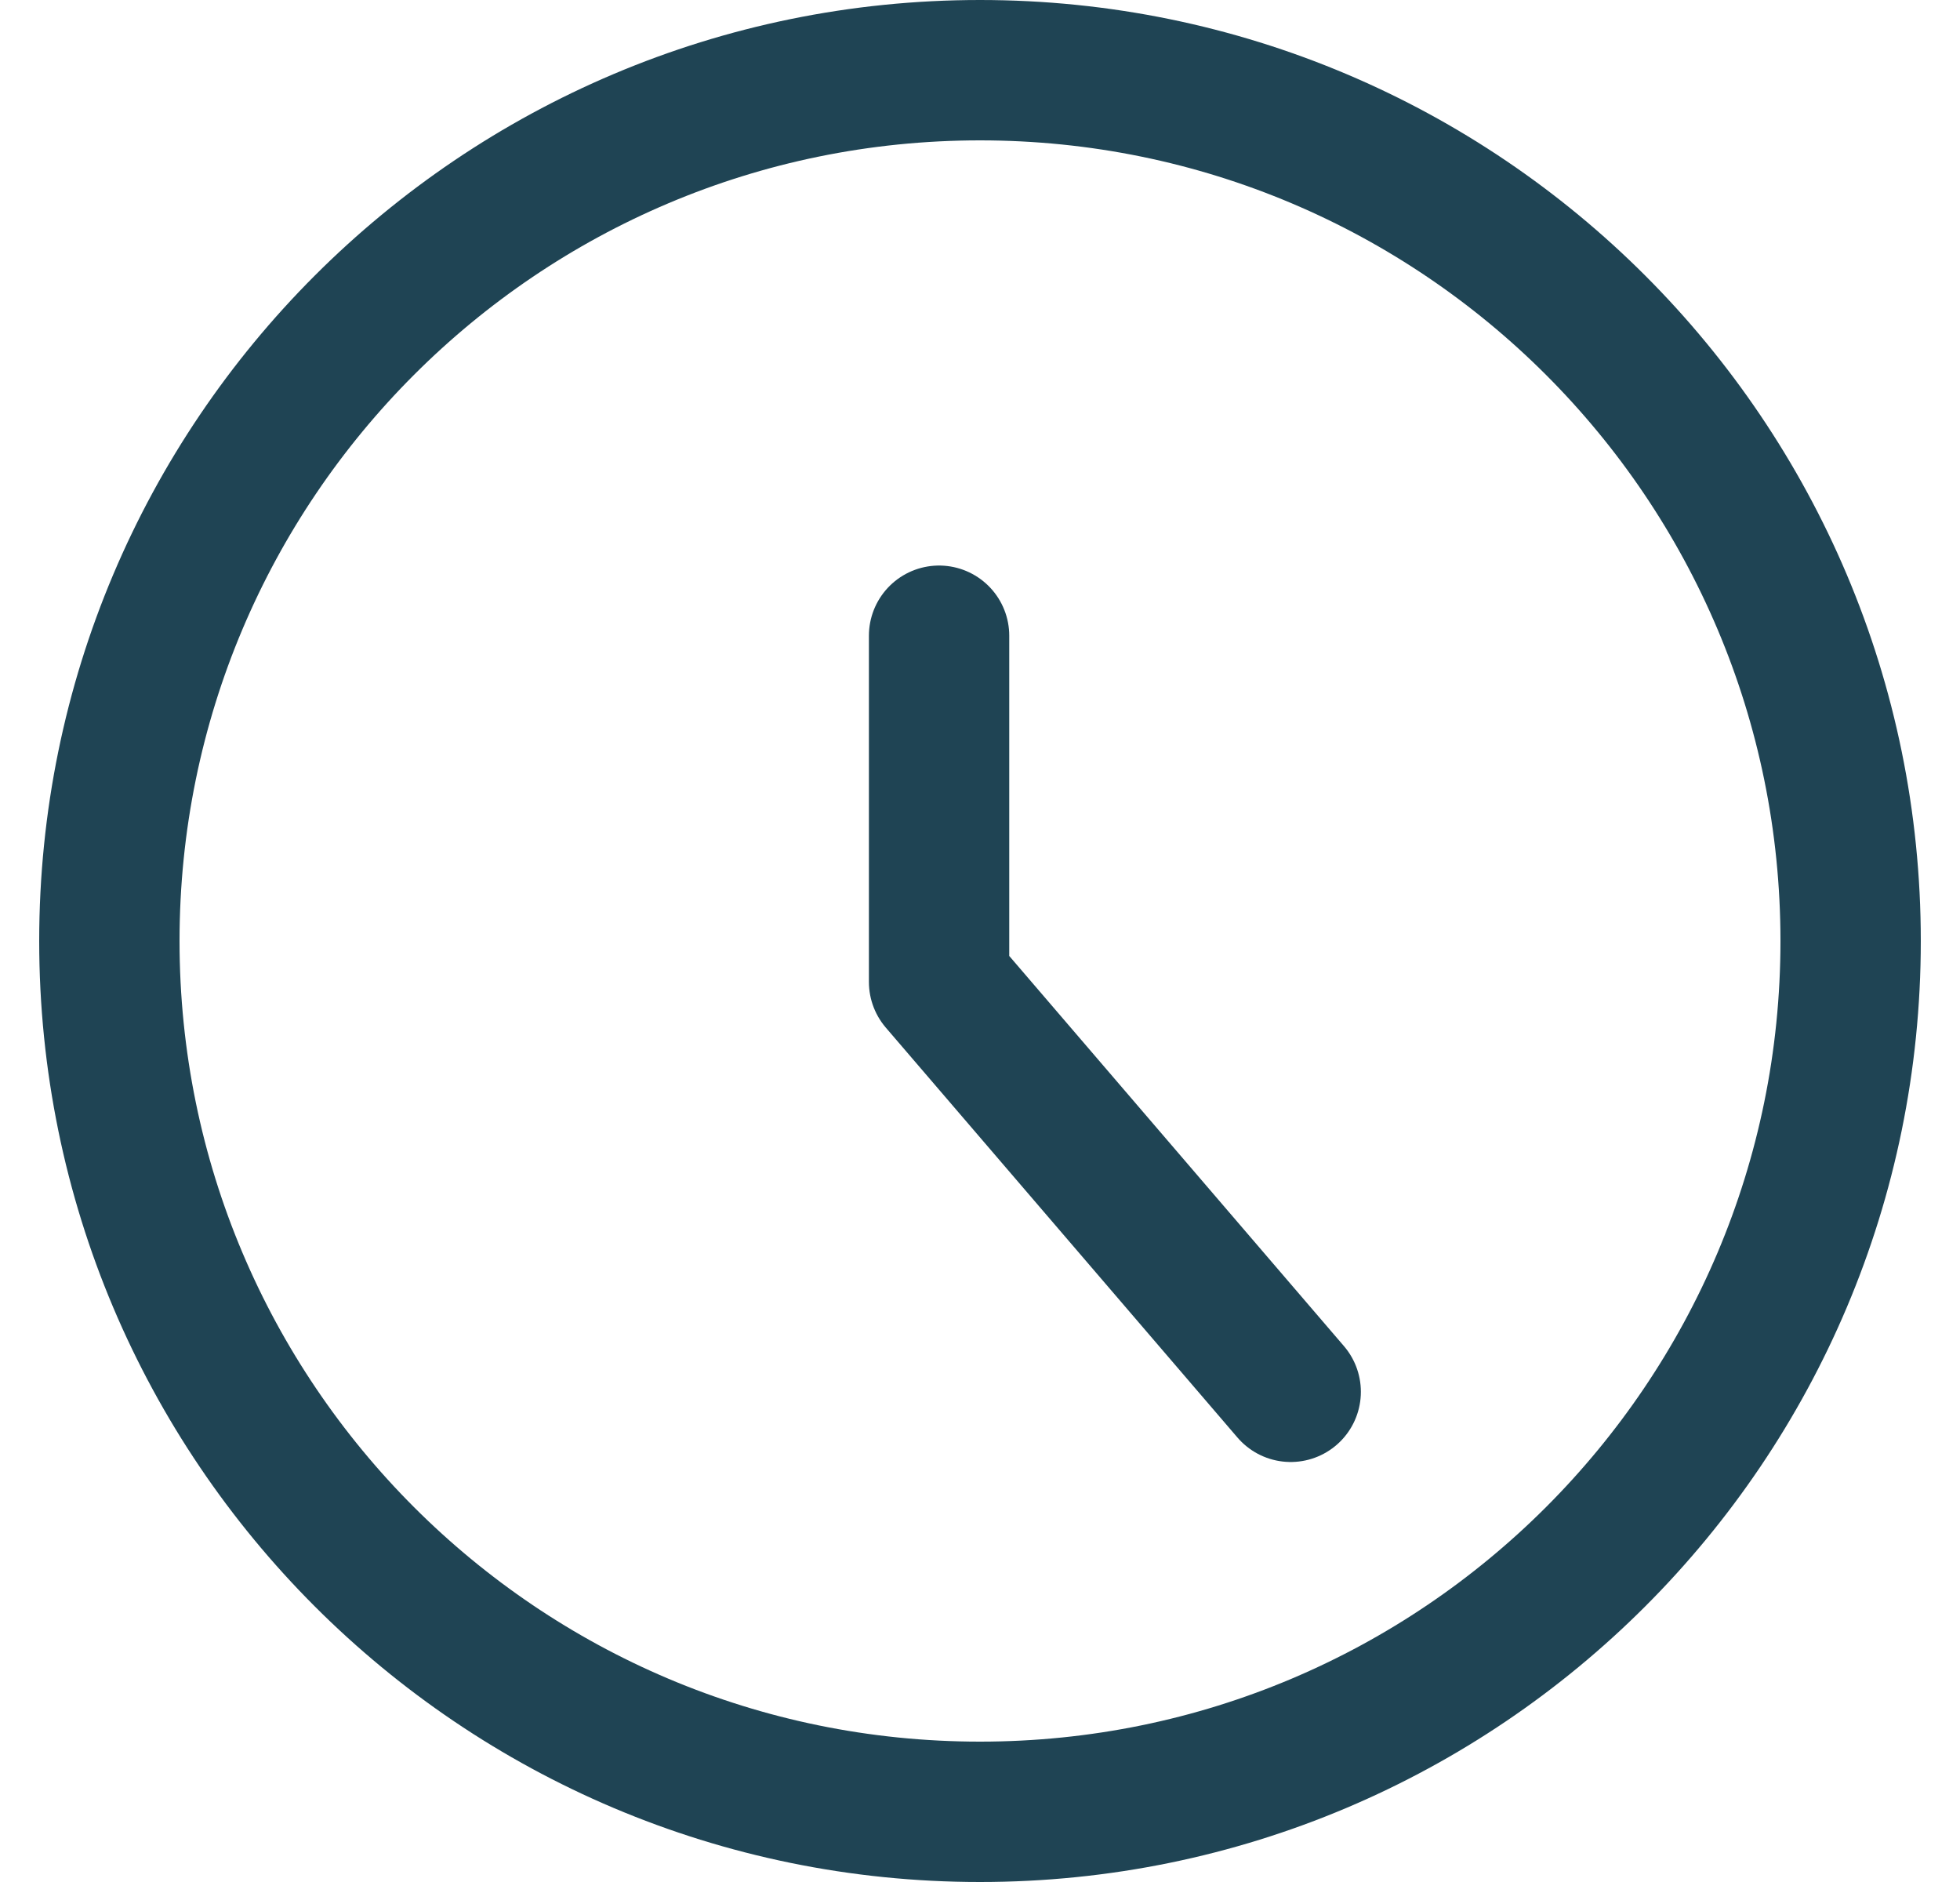
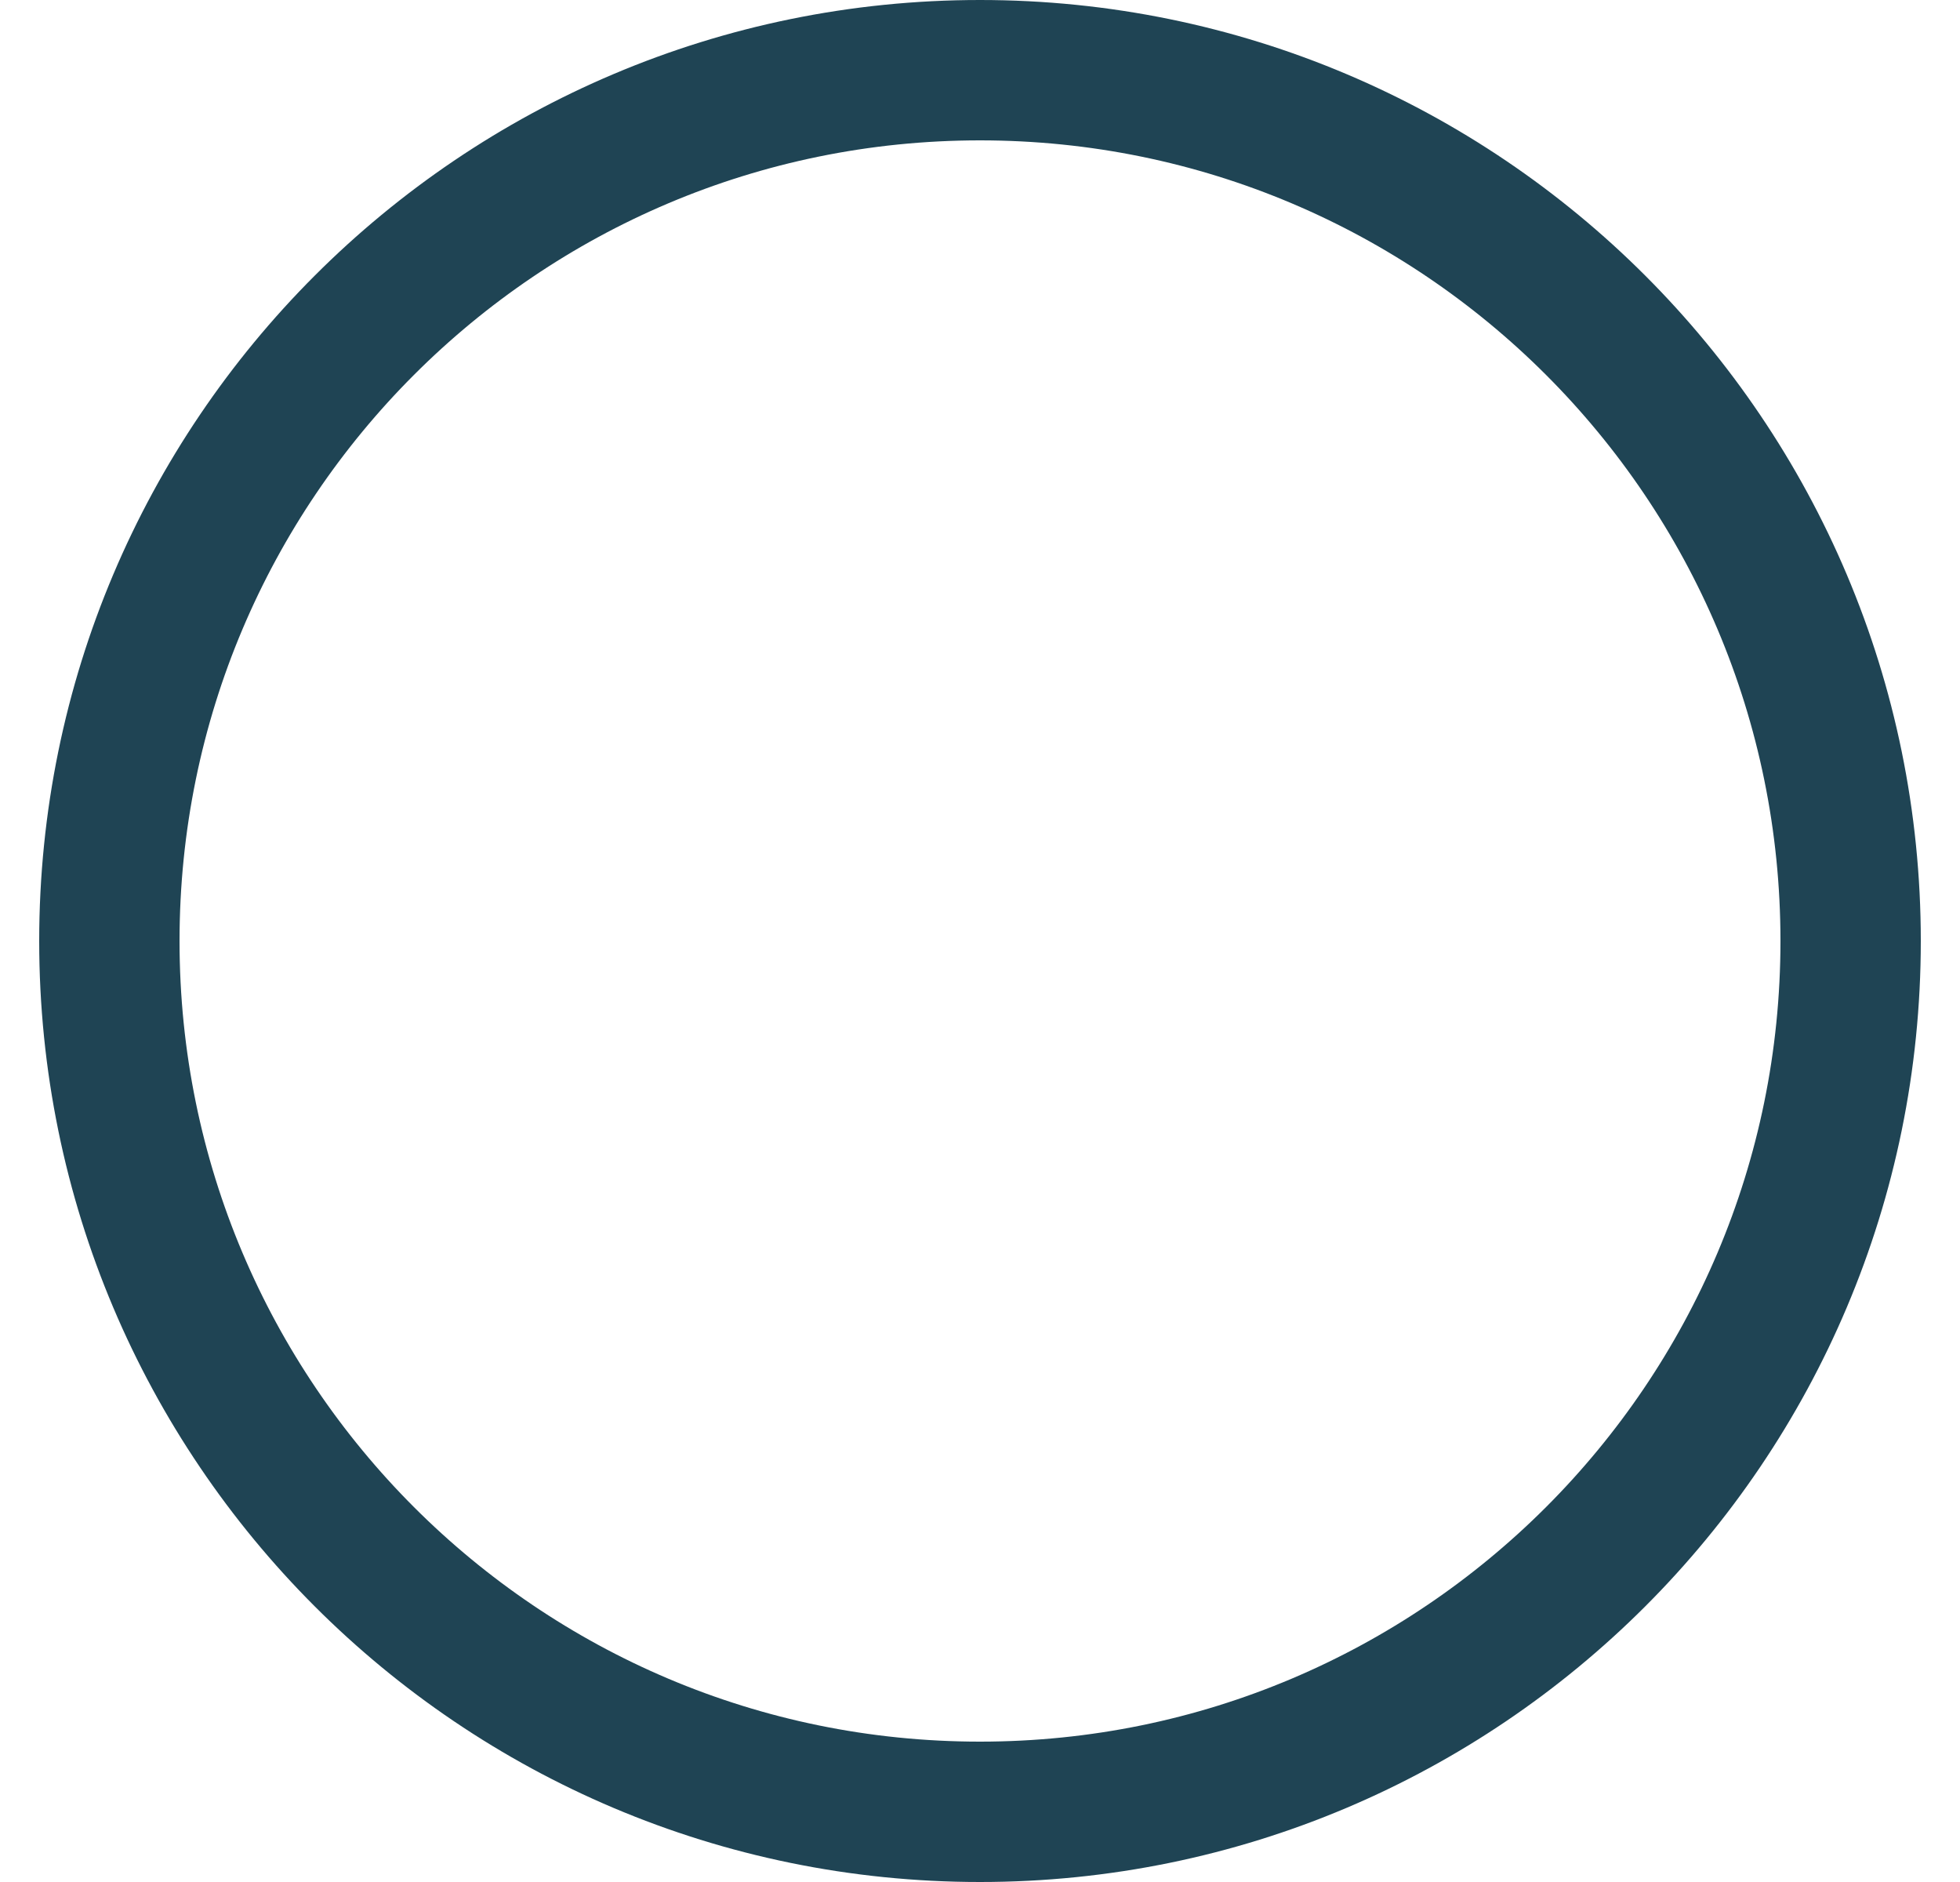
<svg xmlns="http://www.w3.org/2000/svg" width="25" height="24" viewBox="0 0 25 24" fill="none">
  <path d="M12.5 0.895C18.633 0.895 23.605 5.867 23.605 12C23.605 18.133 18.633 23.105 12.5 23.105C6.367 23.105 1.395 18.133 1.395 12C1.395 5.867 6.367 0.895 12.5 0.895Z" stroke="#1F4454" stroke-width="1.79" stroke-linecap="round" stroke-linejoin="round" />
-   <path d="M11.978 8.107V12.522L16.463 17.749" stroke="#1F4454" stroke-width="1.79" stroke-linecap="round" stroke-linejoin="round" />
</svg>